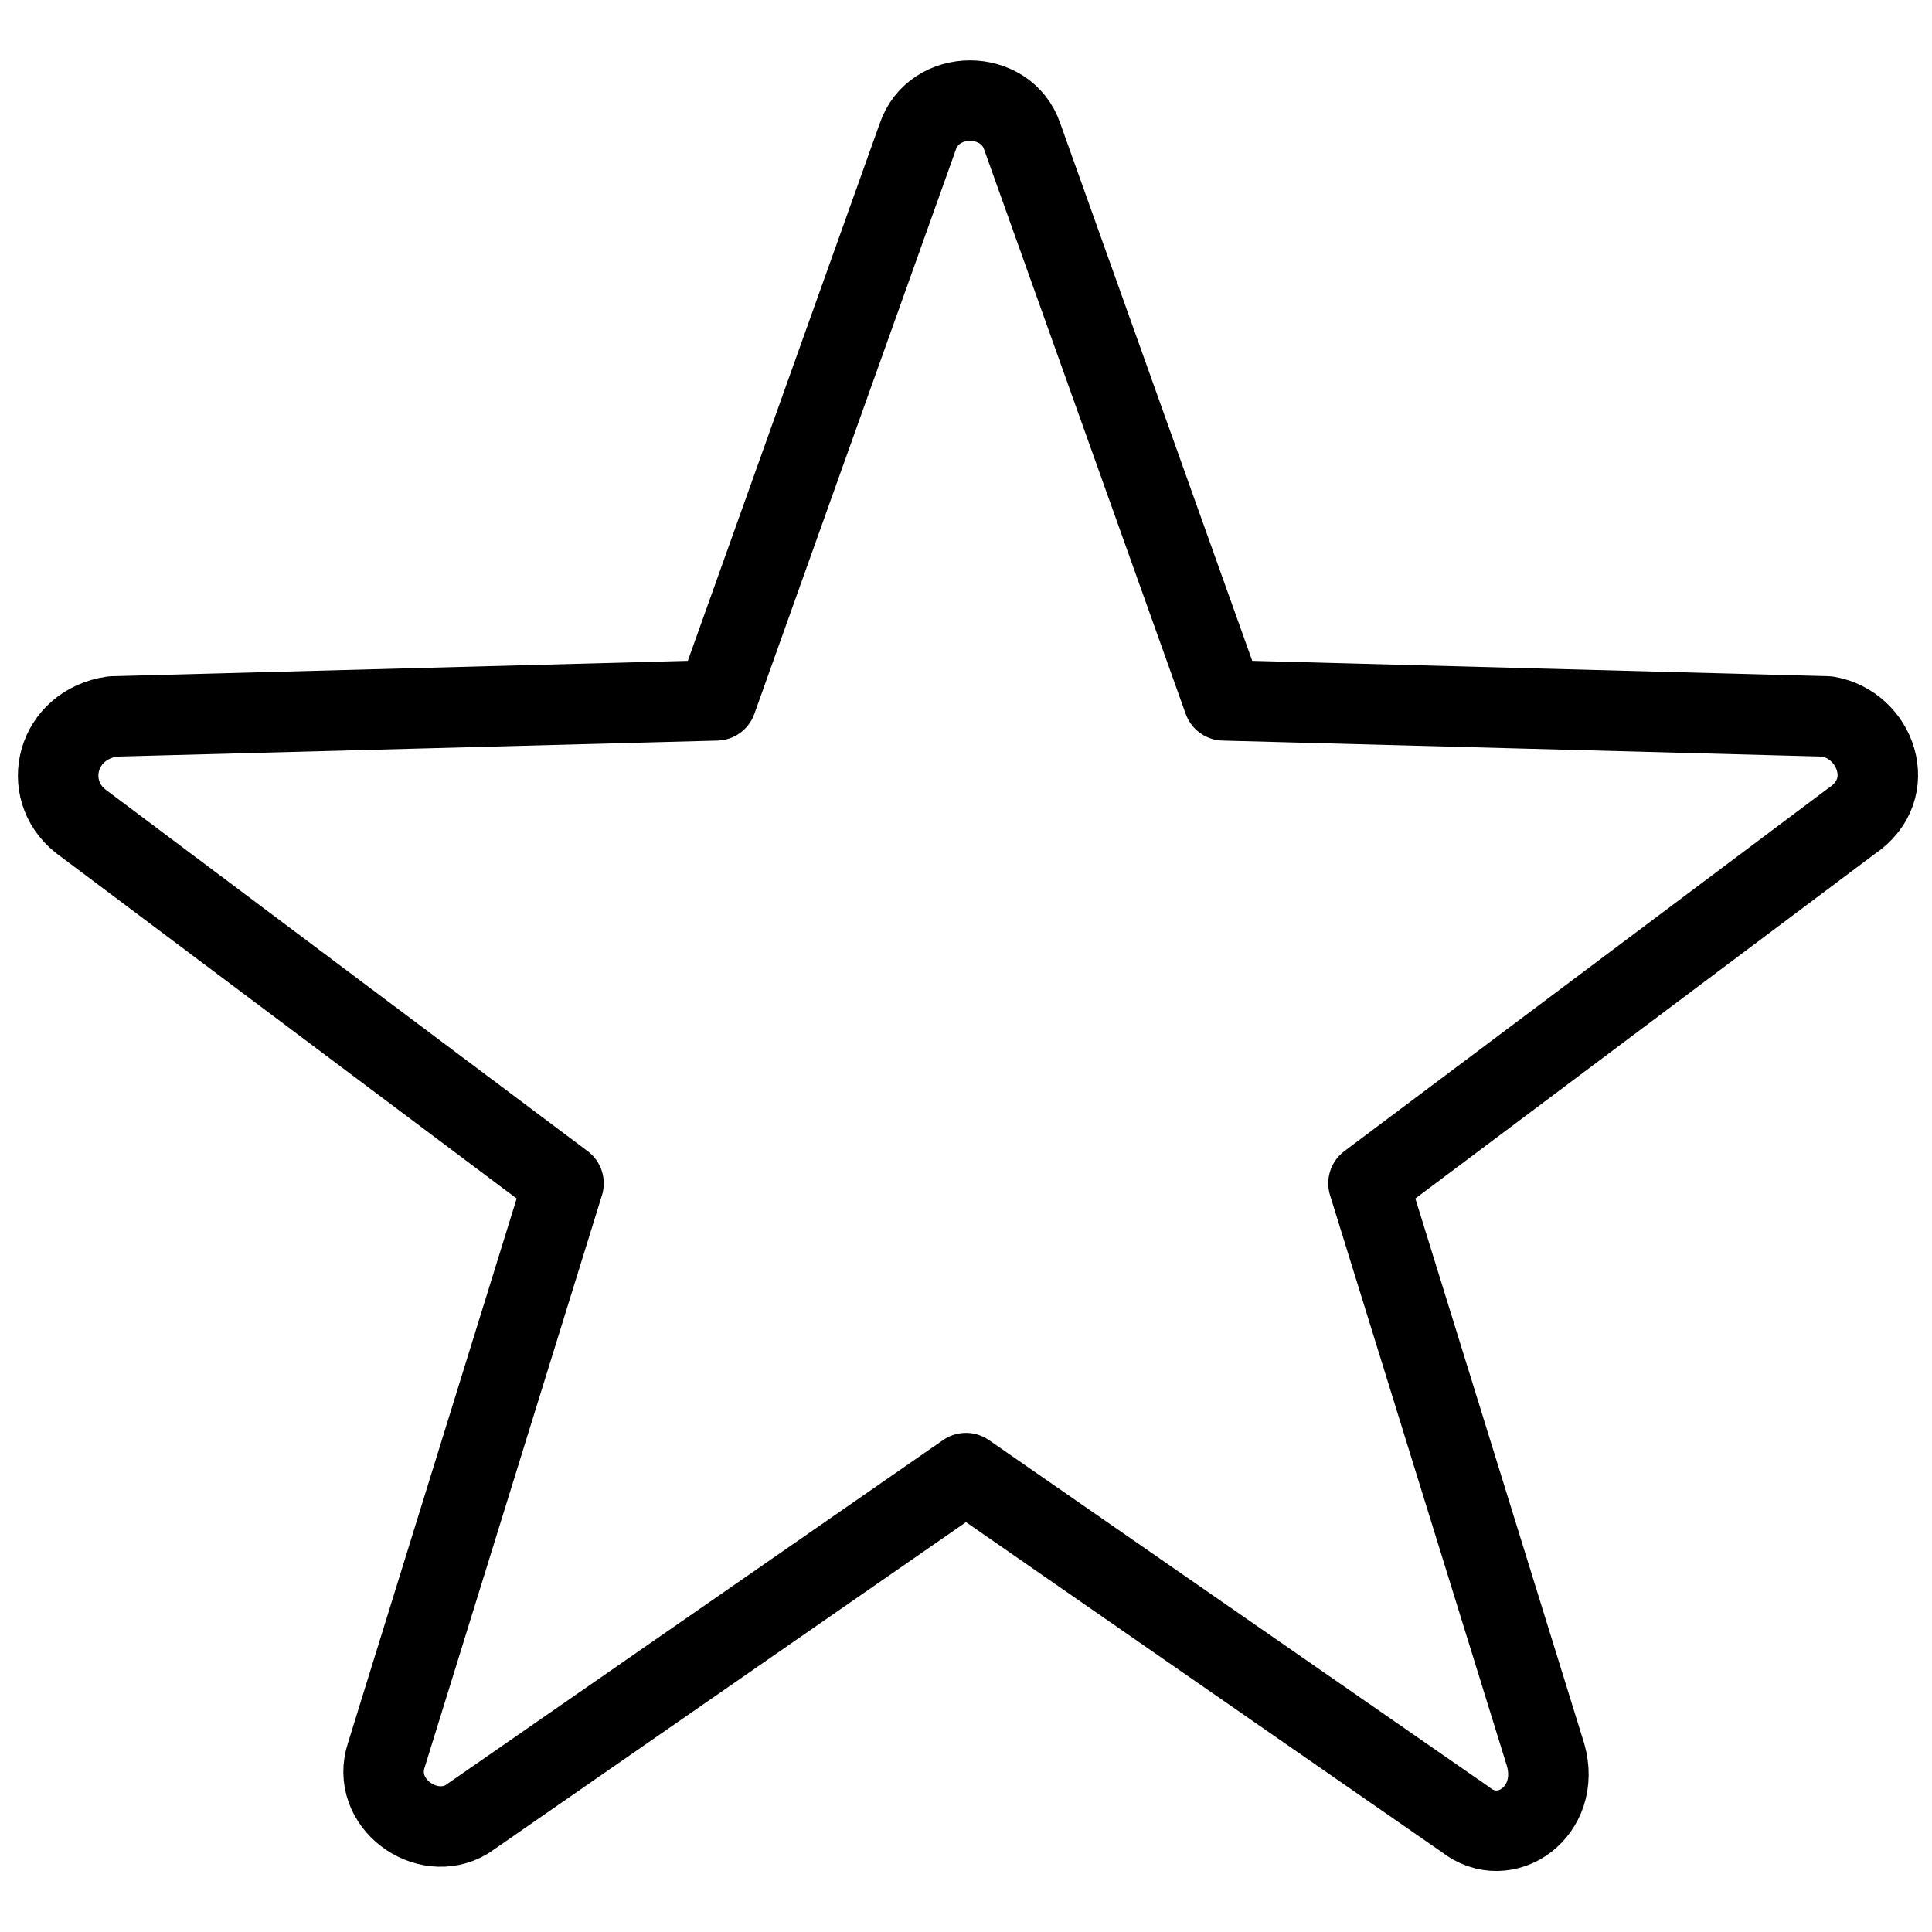
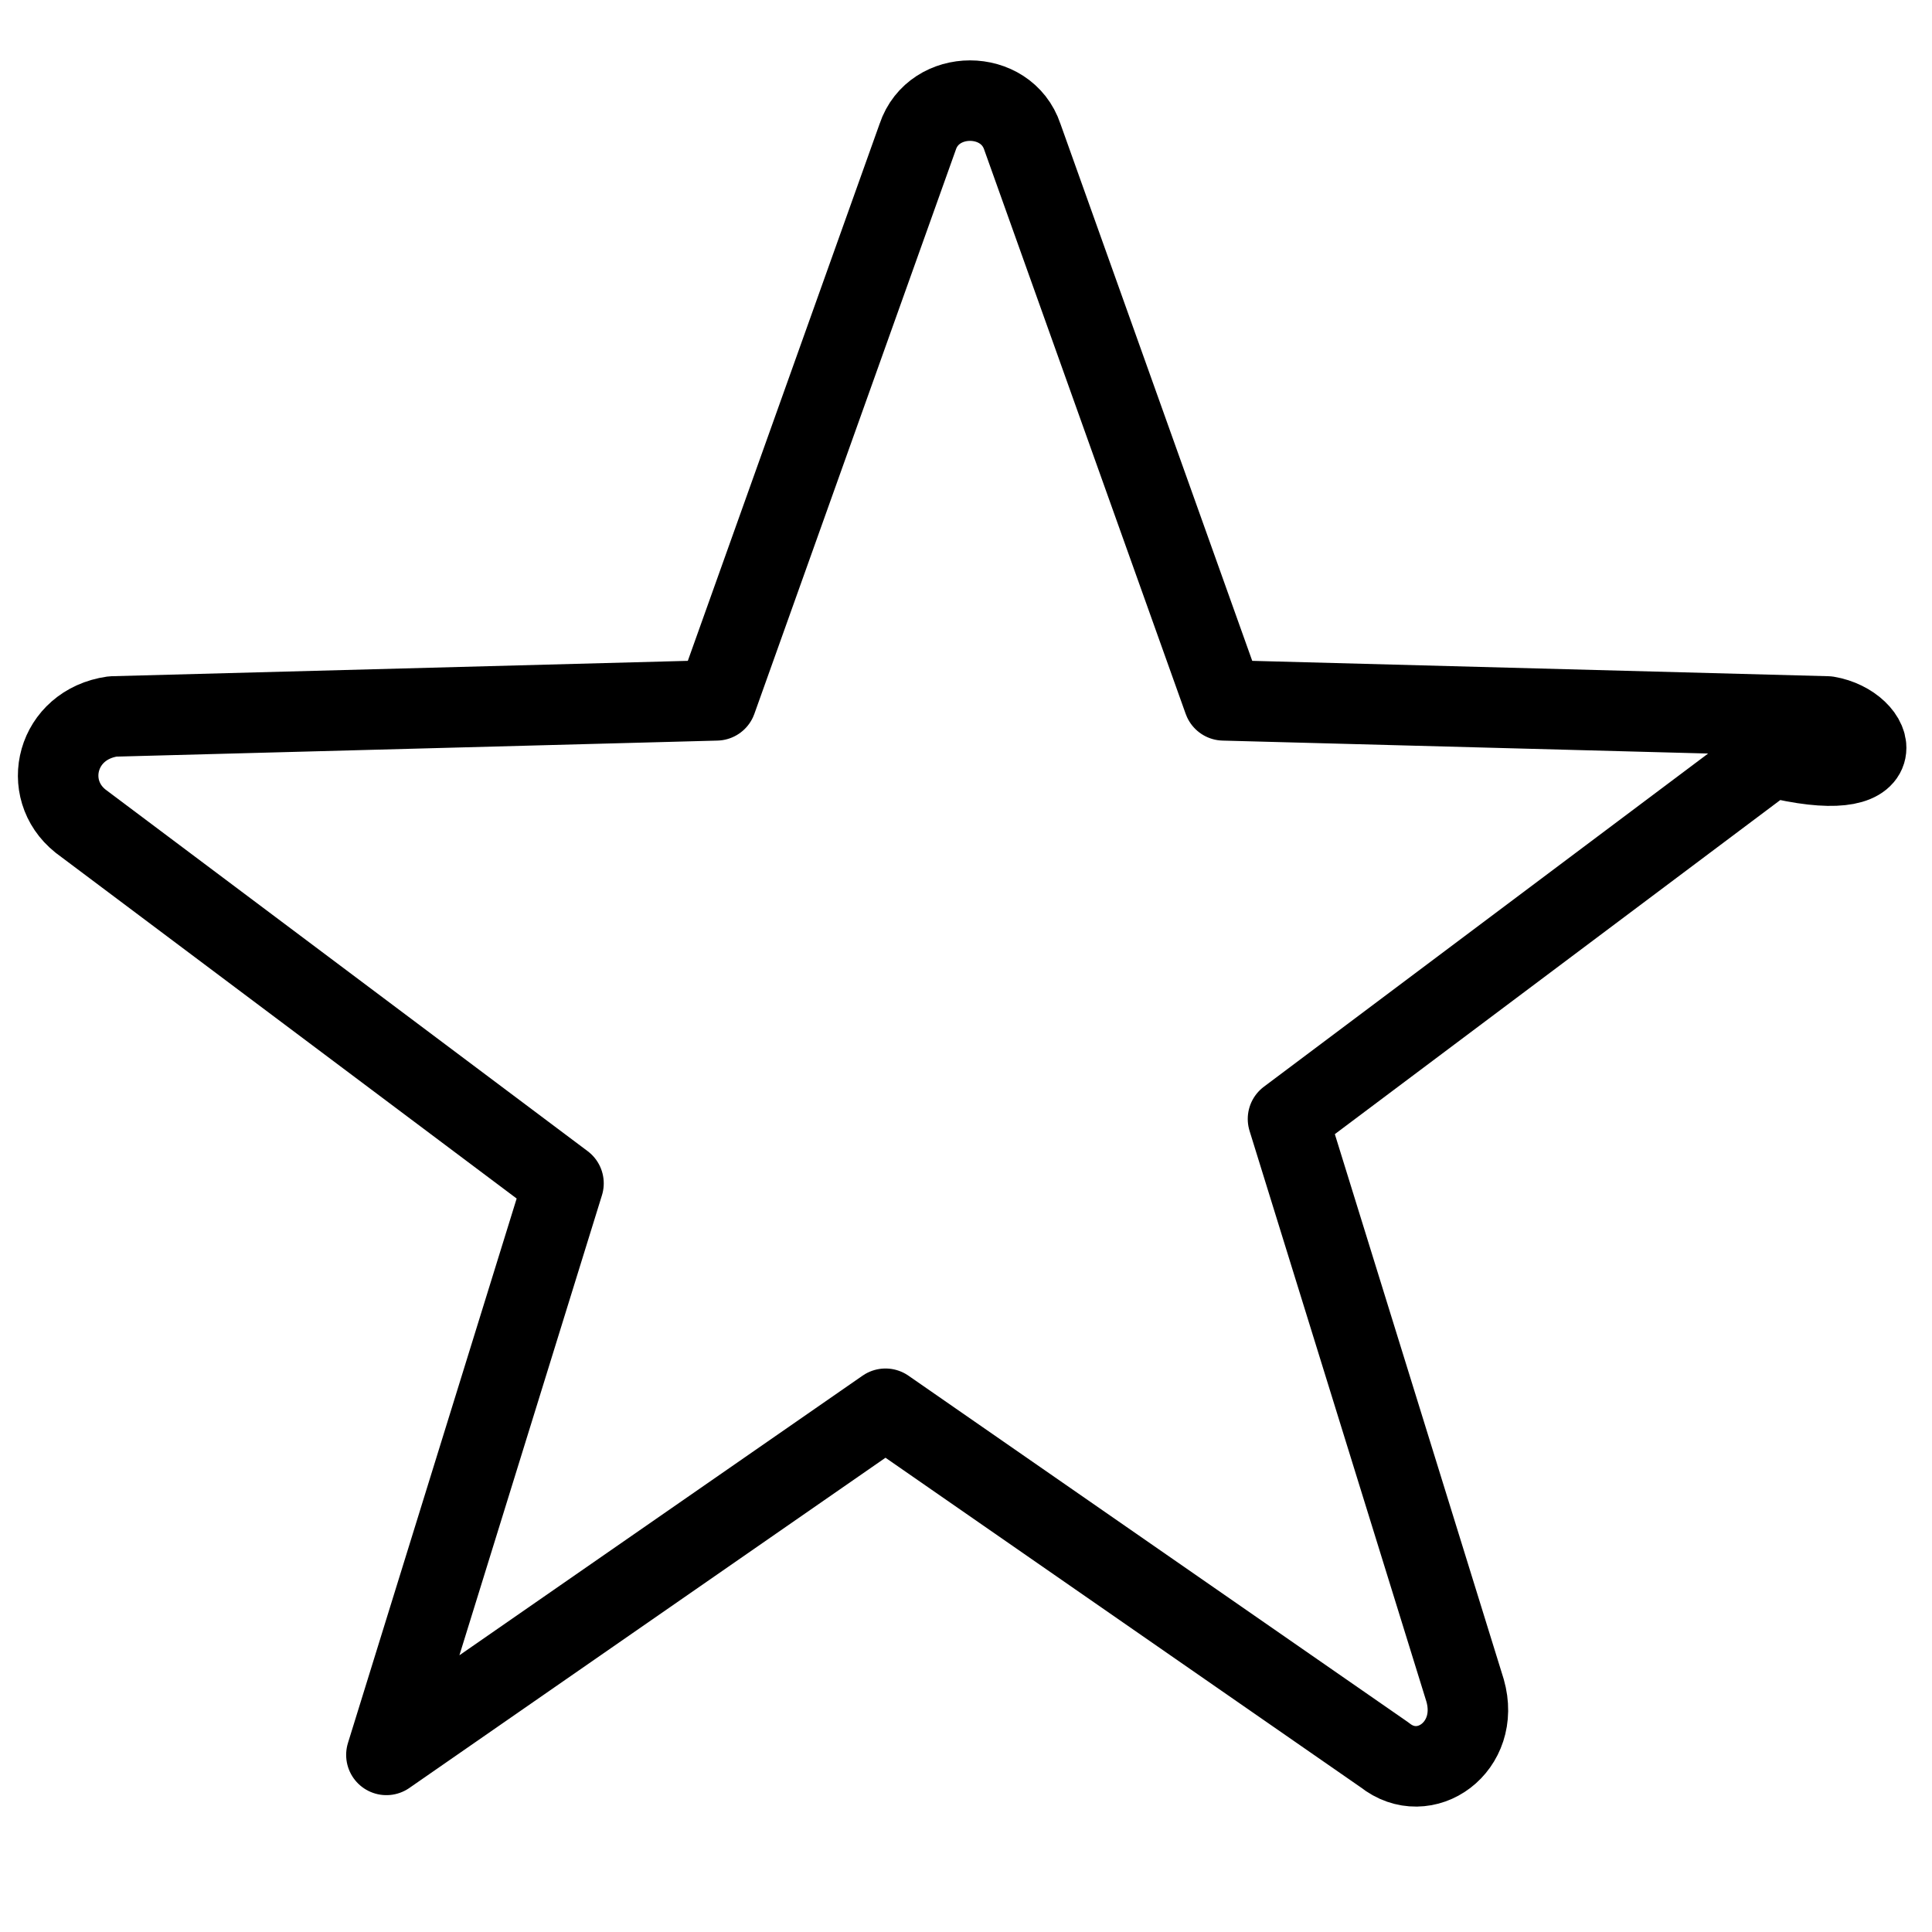
<svg xmlns="http://www.w3.org/2000/svg" version="1.1" id="Layer_1" x="0px" y="0px" width="24px" height="24px" viewBox="0 0 24 24" style="enable-background:new 0 0 24 24;" xml:space="preserve">
  <style type="text/css">
	.st0{fill:none;stroke:#000000;stroke-linecap:round;stroke-linejoin:round;stroke-miterlimit:10;}
</style>
  <g>
-     <path class="st0" d="M22.7,8.9l-7.5-0.2l-2.5-7c-0.2-0.6-1.1-0.6-1.3,0l-2.5,7L1.4,8.9C0.7,9,0.5,9.8,1,10.2l6,4.5l-2.2,7.1   c-0.2,0.6,0.5,1.1,1,0.8l6.2-4.3l6.2,4.3c0.5,0.4,1.2-0.1,1-0.8l-2.2-7.1l6-4.5C23.6,9.8,23.3,9,22.7,8.9z" />
+     <path class="st0" d="M22.7,8.9l-7.5-0.2l-2.5-7c-0.2-0.6-1.1-0.6-1.3,0l-2.5,7L1.4,8.9C0.7,9,0.5,9.8,1,10.2l6,4.5l-2.2,7.1   l6.2-4.3l6.2,4.3c0.5,0.4,1.2-0.1,1-0.8l-2.2-7.1l6-4.5C23.6,9.8,23.3,9,22.7,8.9z" />
  </g>
</svg>